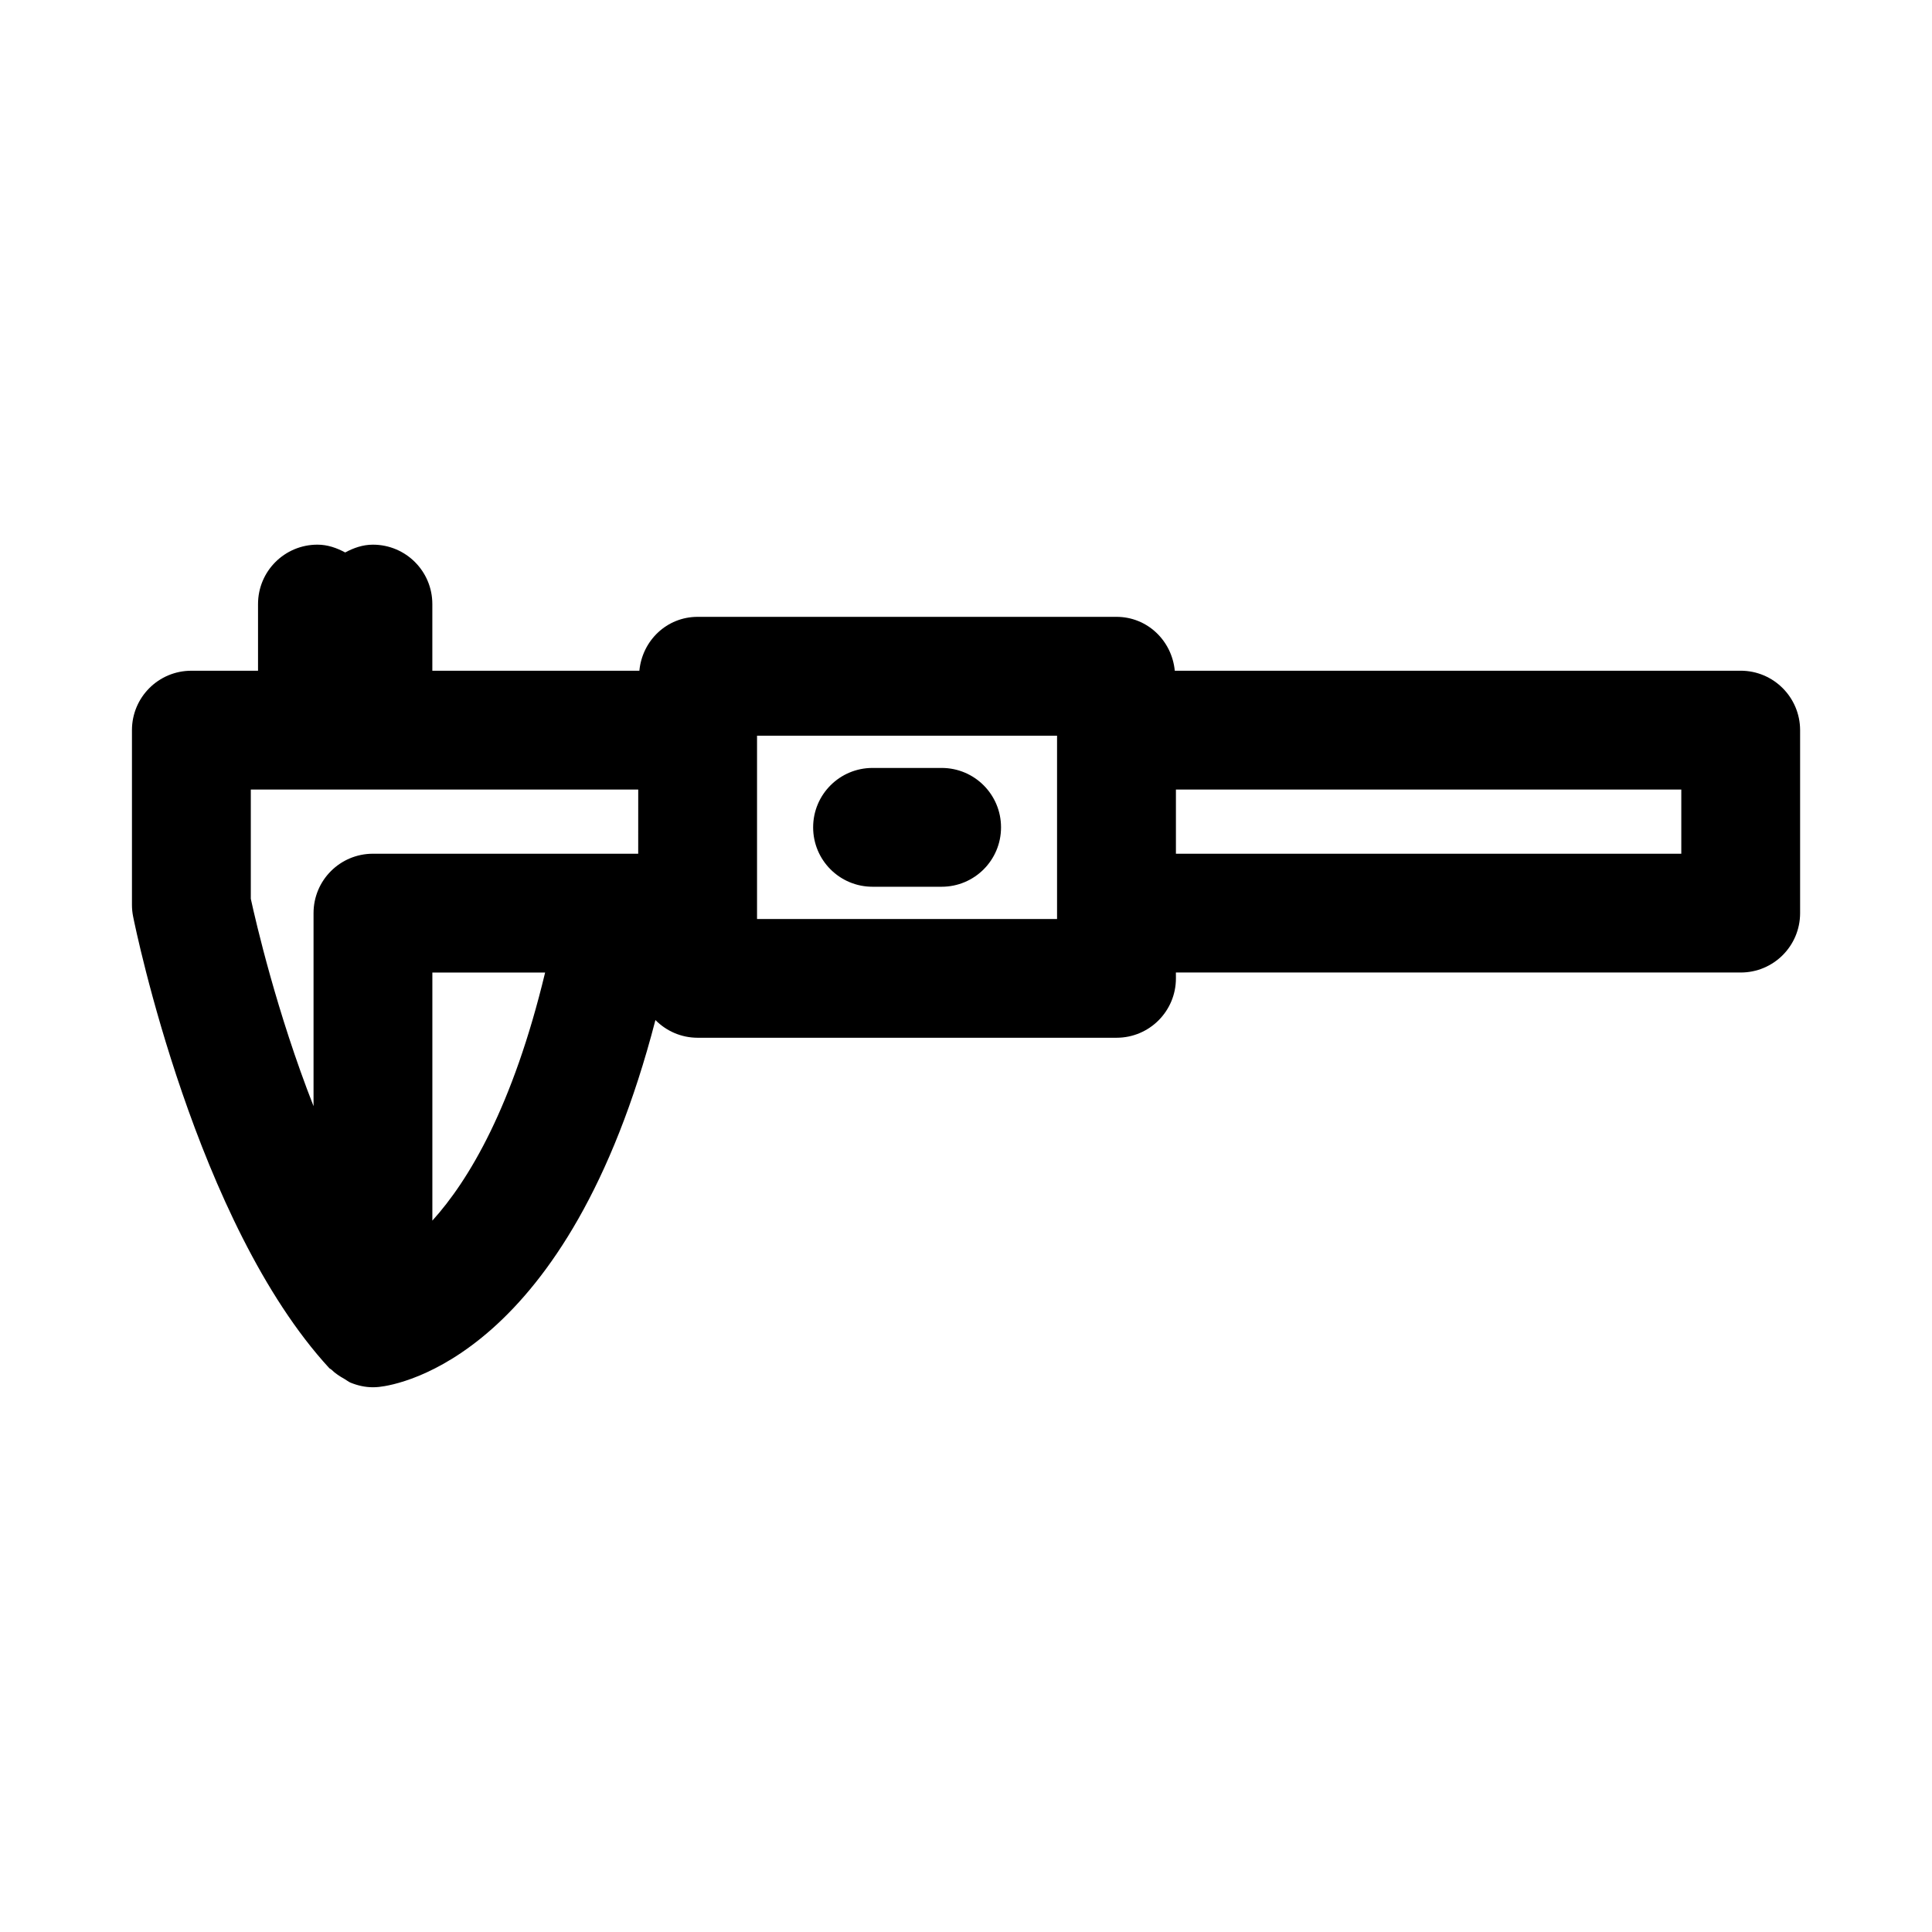
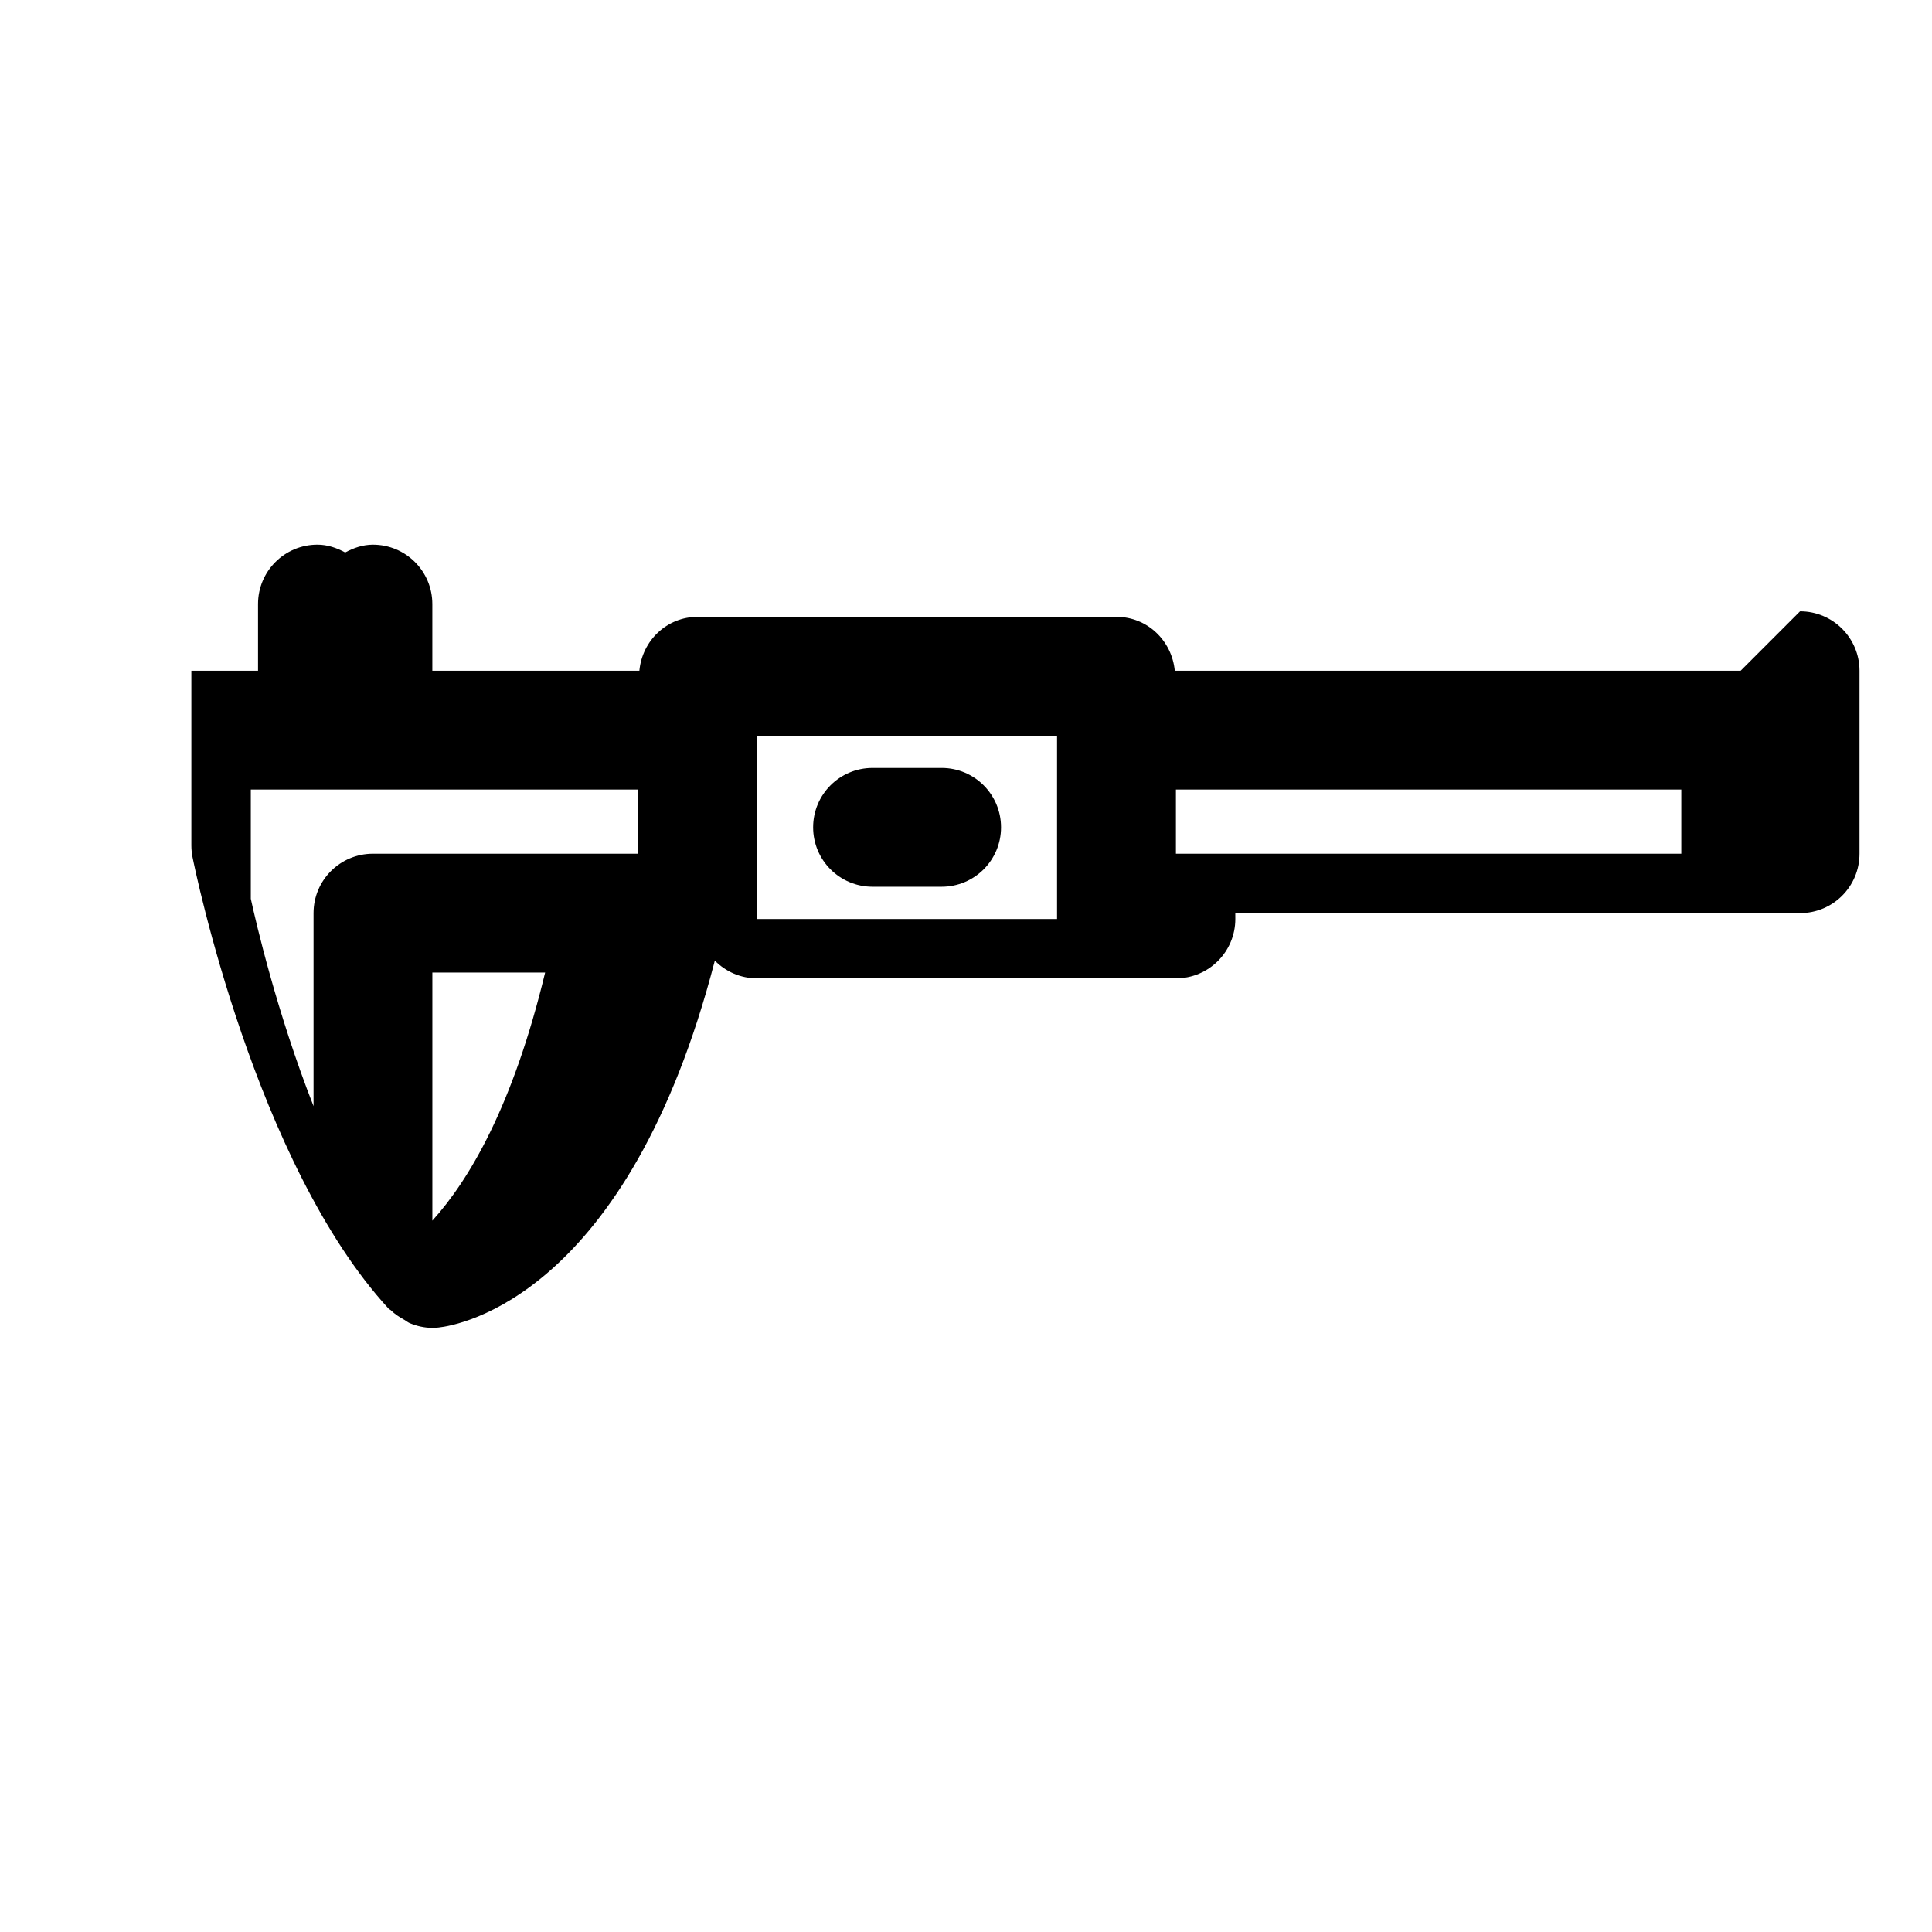
<svg xmlns="http://www.w3.org/2000/svg" fill="#000000" width="800px" height="800px" version="1.1" viewBox="144 144 512 512">
-   <path d="m605.29 321.75h-149.96c-0.77-7.981-7.273-14.281-15.445-14.281h-111c-8.188 0-14.688 6.297-15.445 14.281h-54.867v-17.664c0-8.707-7.039-15.742-15.742-15.742-2.707 0-5.117 0.867-7.352 2.062-2.238-1.199-4.648-2.066-7.356-2.066-8.707 0-15.742 7.039-15.742 15.742v17.664l-17.668 0.004c-8.707 0-15.742 7.039-15.742 15.742v46.336c0 1.039 0.109 2.078 0.316 3.102 0.66 3.305 16.672 81.254 51.957 119.62 0.172 0.188 0.395 0.234 0.566 0.395 1.039 1.039 2.281 1.828 3.574 2.551 0.504 0.285 0.945 0.676 1.465 0.898 1.875 0.77 3.871 1.242 5.984 1.242h0.016c0.551 0 1.086-0.031 1.652-0.094 5.434-0.582 50.129-8.266 73.195-97.219 2.867 2.898 6.816 4.691 11.195 4.691h111c8.707 0 15.742-7.039 15.742-15.742l-0.008-1.547h149.68c8.707 0 15.742-7.039 15.742-15.742v-48.492c-0.016-8.691-7.051-15.746-15.758-15.746zm-346.71 145.73v-65.746h29.883c-8.52 35.426-20.168 55.008-29.883 65.746zm54.551-97.234h-70.297c-8.707 0-15.742 7.039-15.742 15.742v51.152c-9.746-24.828-15.305-48.887-16.625-54.961v-28.938h102.67zm111 17.305h-79.508v-48.586h79.508zm165.43-17.305h-133.93v-17.004h133.93zm-230.07-6.992c0-8.707 7.039-15.742 15.742-15.742h18.309c8.707 0 15.742 7.039 15.742 15.742 0 8.707-7.039 15.742-15.742 15.742h-18.309c-8.703 0.004-15.742-7.035-15.742-15.742z" />
+   <path d="m605.29 321.75h-149.96c-0.77-7.981-7.273-14.281-15.445-14.281h-111c-8.188 0-14.688 6.297-15.445 14.281h-54.867v-17.664c0-8.707-7.039-15.742-15.742-15.742-2.707 0-5.117 0.867-7.352 2.062-2.238-1.199-4.648-2.066-7.356-2.066-8.707 0-15.742 7.039-15.742 15.742v17.664l-17.668 0.004v46.336c0 1.039 0.109 2.078 0.316 3.102 0.66 3.305 16.672 81.254 51.957 119.62 0.172 0.188 0.395 0.234 0.566 0.395 1.039 1.039 2.281 1.828 3.574 2.551 0.504 0.285 0.945 0.676 1.465 0.898 1.875 0.77 3.871 1.242 5.984 1.242h0.016c0.551 0 1.086-0.031 1.652-0.094 5.434-0.582 50.129-8.266 73.195-97.219 2.867 2.898 6.816 4.691 11.195 4.691h111c8.707 0 15.742-7.039 15.742-15.742l-0.008-1.547h149.68c8.707 0 15.742-7.039 15.742-15.742v-48.492c-0.016-8.691-7.051-15.746-15.758-15.746zm-346.71 145.73v-65.746h29.883c-8.52 35.426-20.168 55.008-29.883 65.746zm54.551-97.234h-70.297c-8.707 0-15.742 7.039-15.742 15.742v51.152c-9.746-24.828-15.305-48.887-16.625-54.961v-28.938h102.67zm111 17.305h-79.508v-48.586h79.508zm165.43-17.305h-133.93v-17.004h133.93zm-230.07-6.992c0-8.707 7.039-15.742 15.742-15.742h18.309c8.707 0 15.742 7.039 15.742 15.742 0 8.707-7.039 15.742-15.742 15.742h-18.309c-8.703 0.004-15.742-7.035-15.742-15.742z" />
</svg>